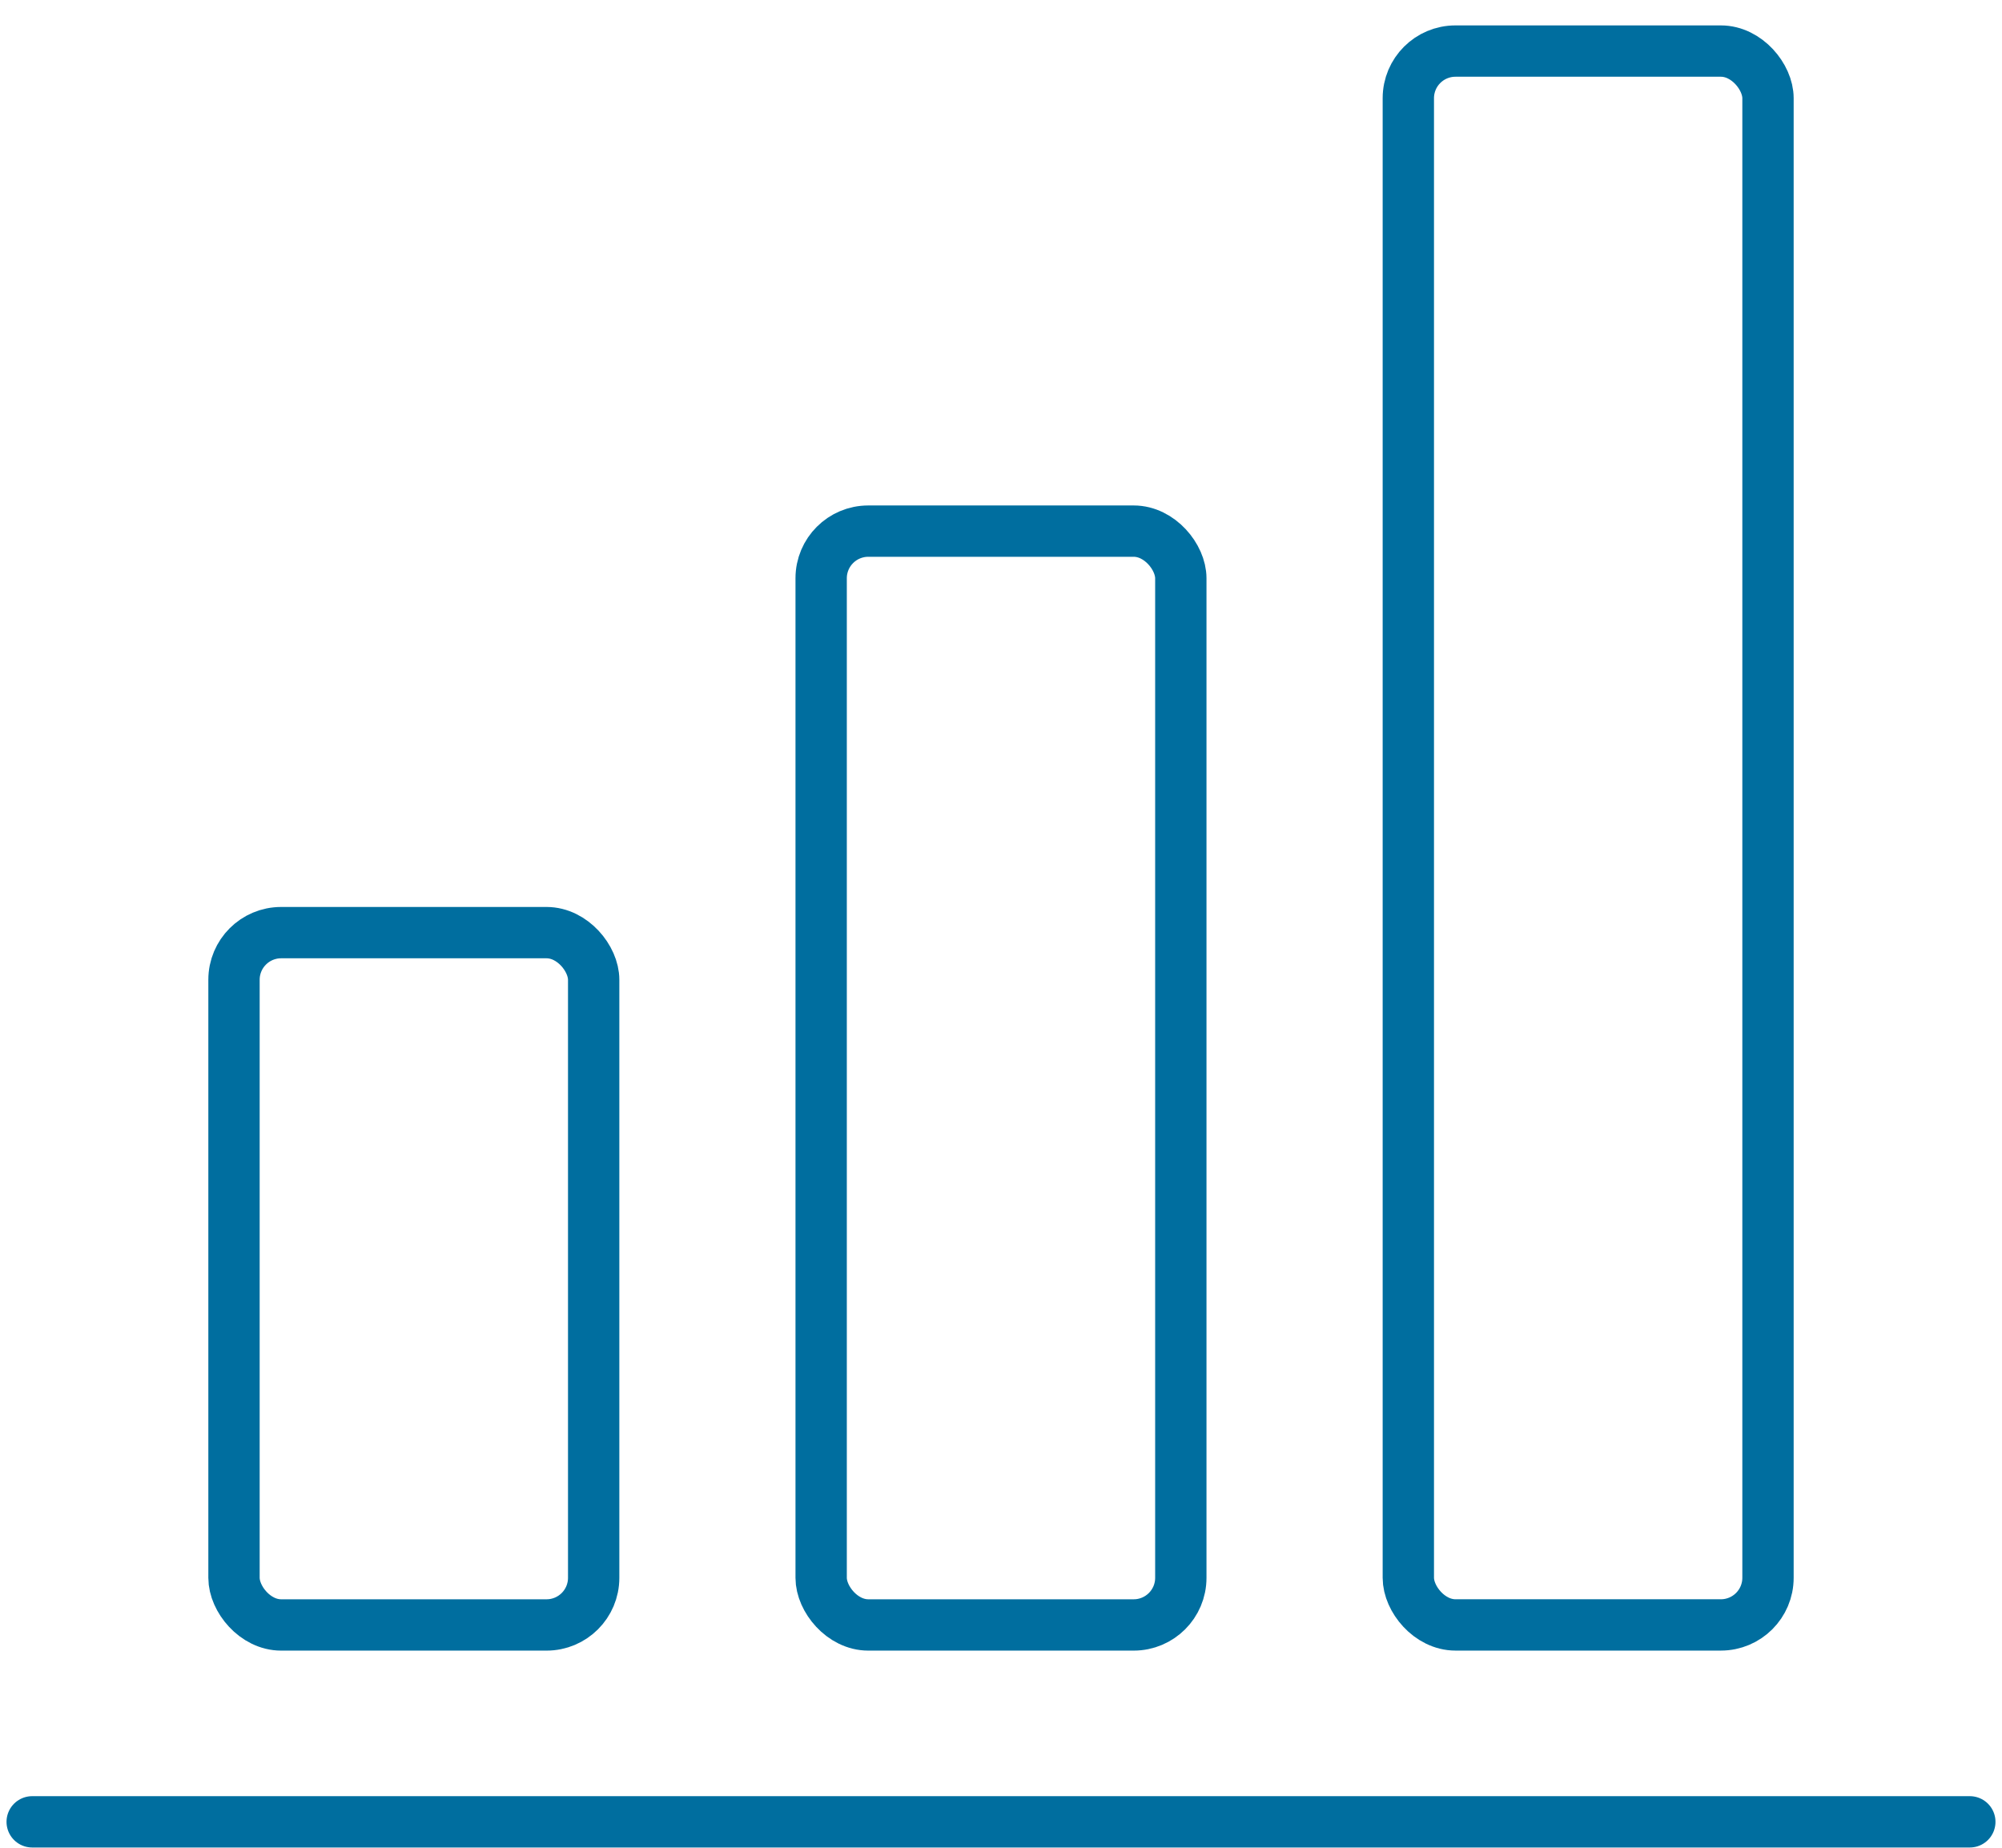
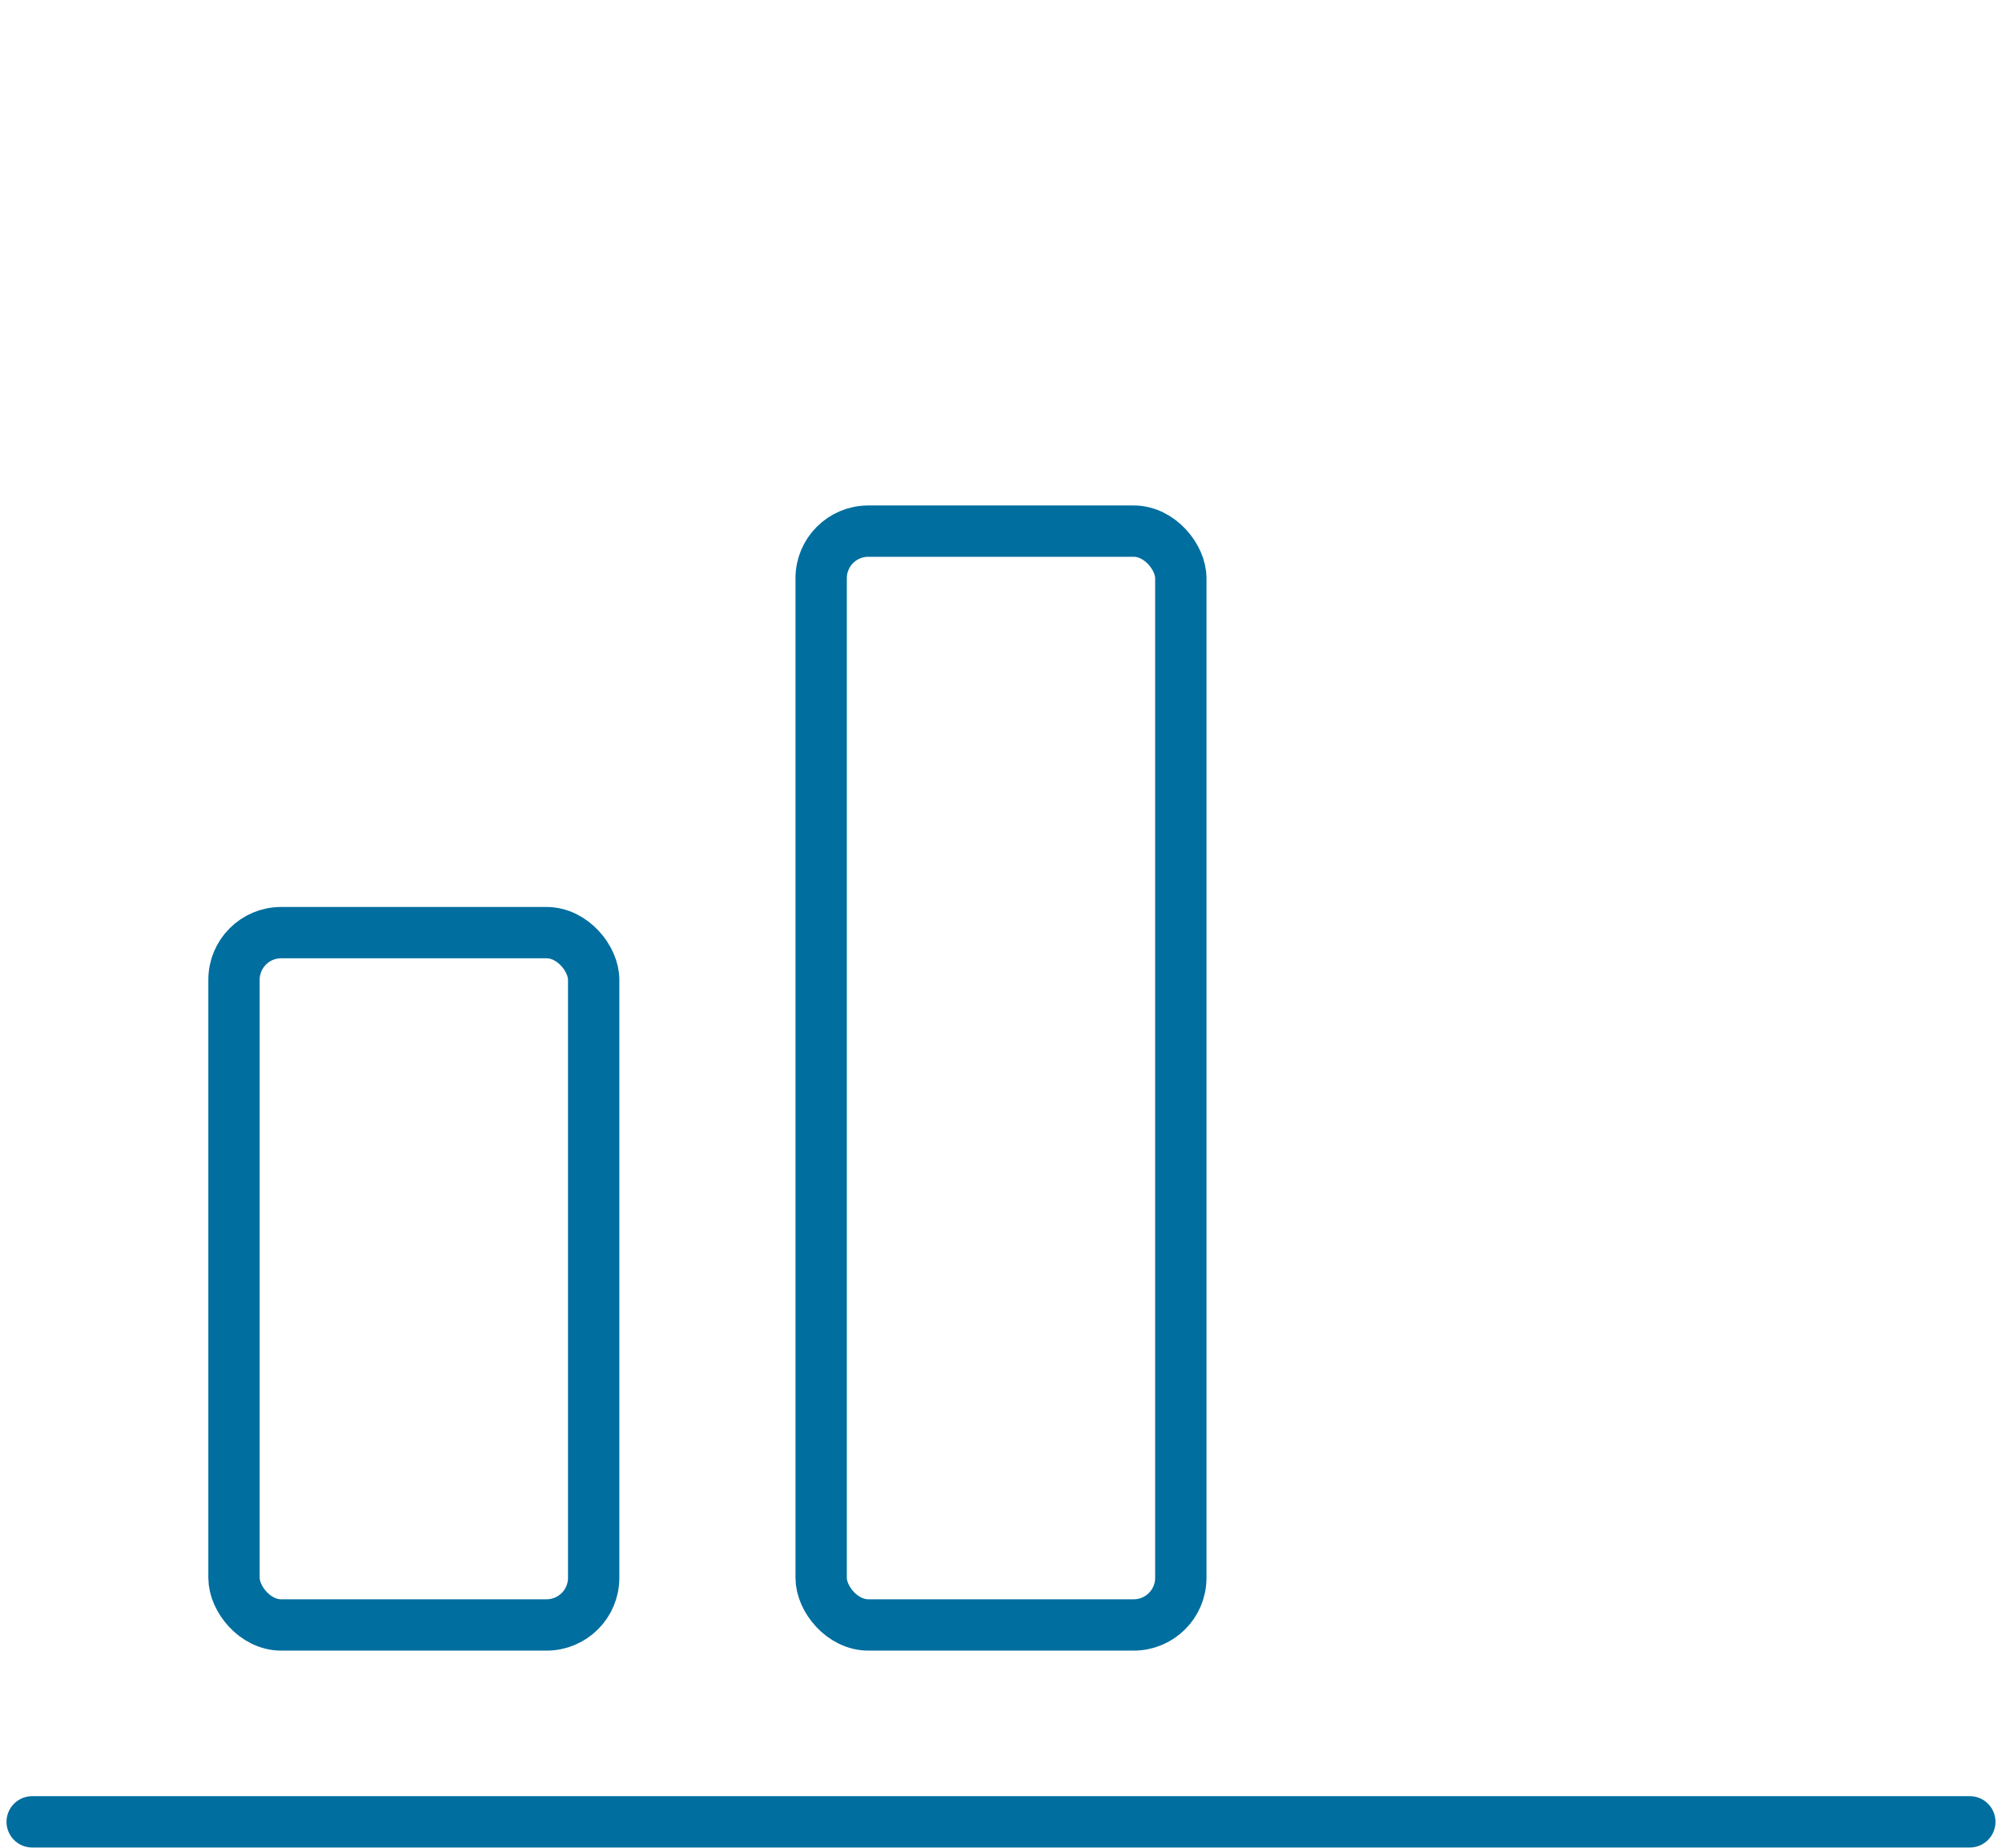
<svg xmlns="http://www.w3.org/2000/svg" width="78" height="72" viewBox="0 0 78 72" fill="none">
  <rect x="9.117" y="36.341" width="14.013" height="26.977" rx="1.836" stroke="#006E9F" stroke-width="2" />
-   <rect x="54.87" y="1.99" width="14.013" height="61.327" rx="1.836" stroke="#006E9F" stroke-width="2" />
  <rect x="31.993" y="20.696" width="14.013" height="42.622" rx="1.836" stroke="#006E9F" stroke-width="2" />
  <path d="M1.254 70.99H76.746" stroke="#006E9F" stroke-width="2" stroke-linecap="round" />
</svg>